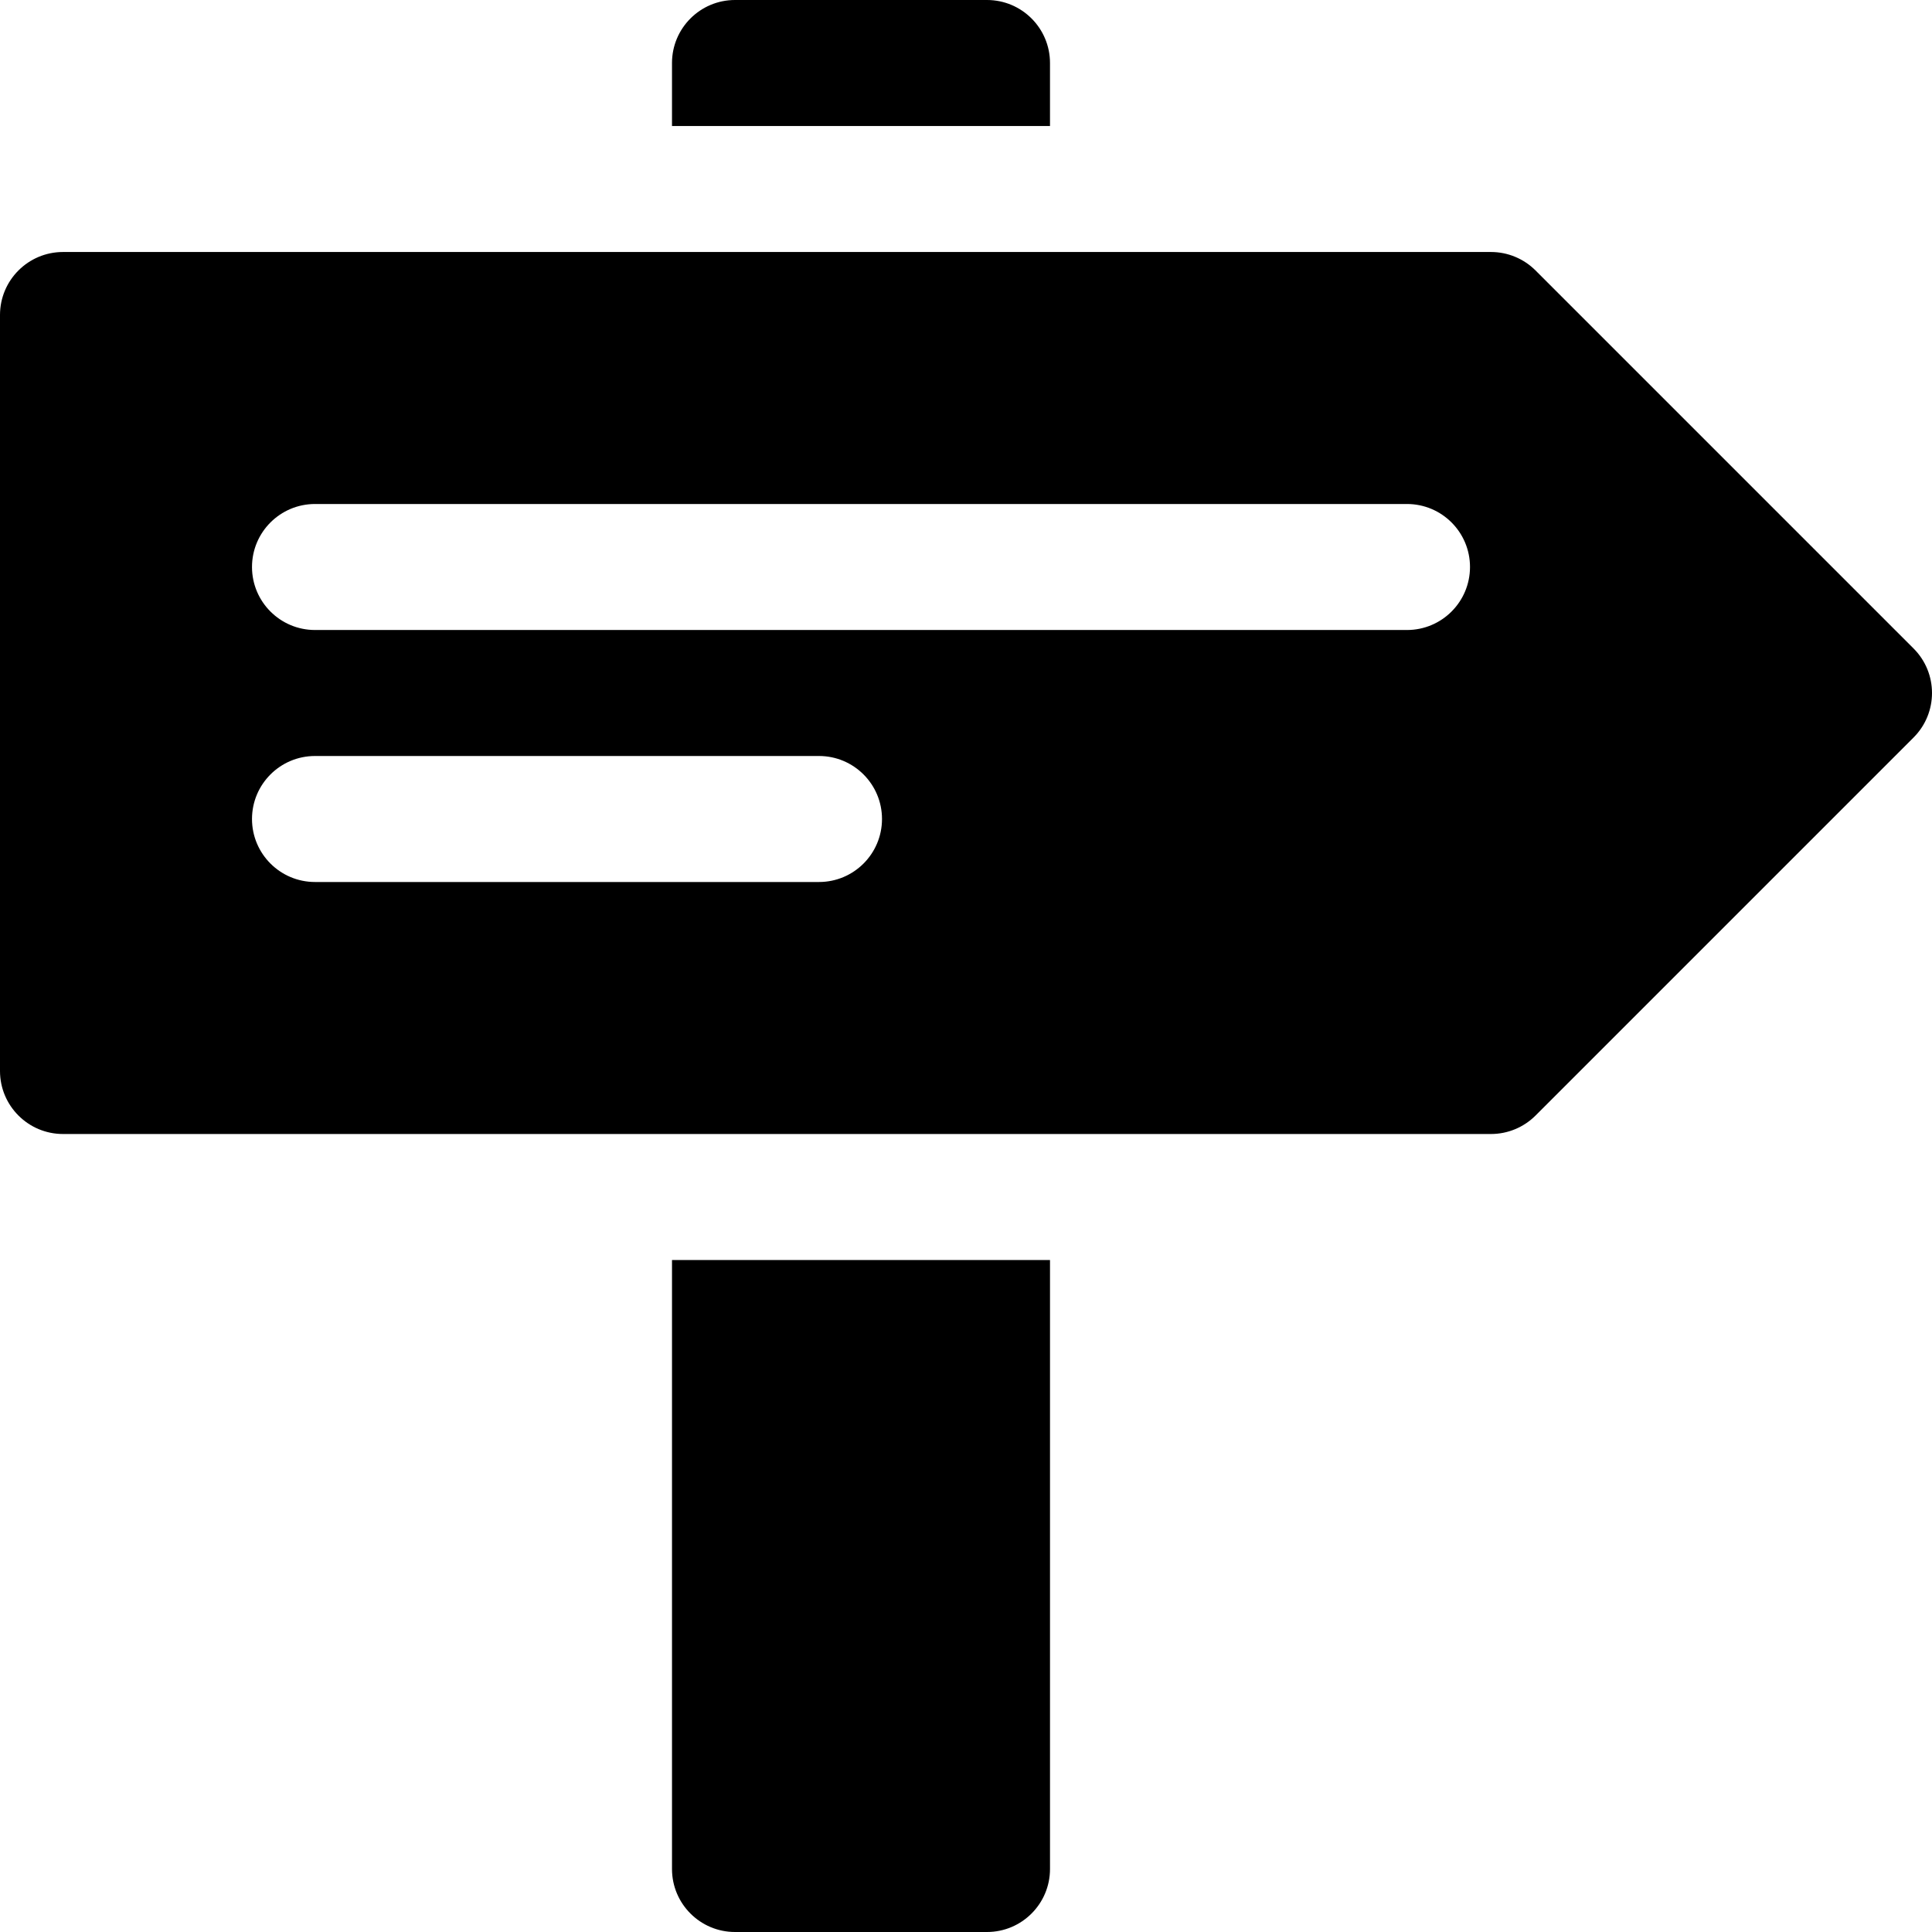
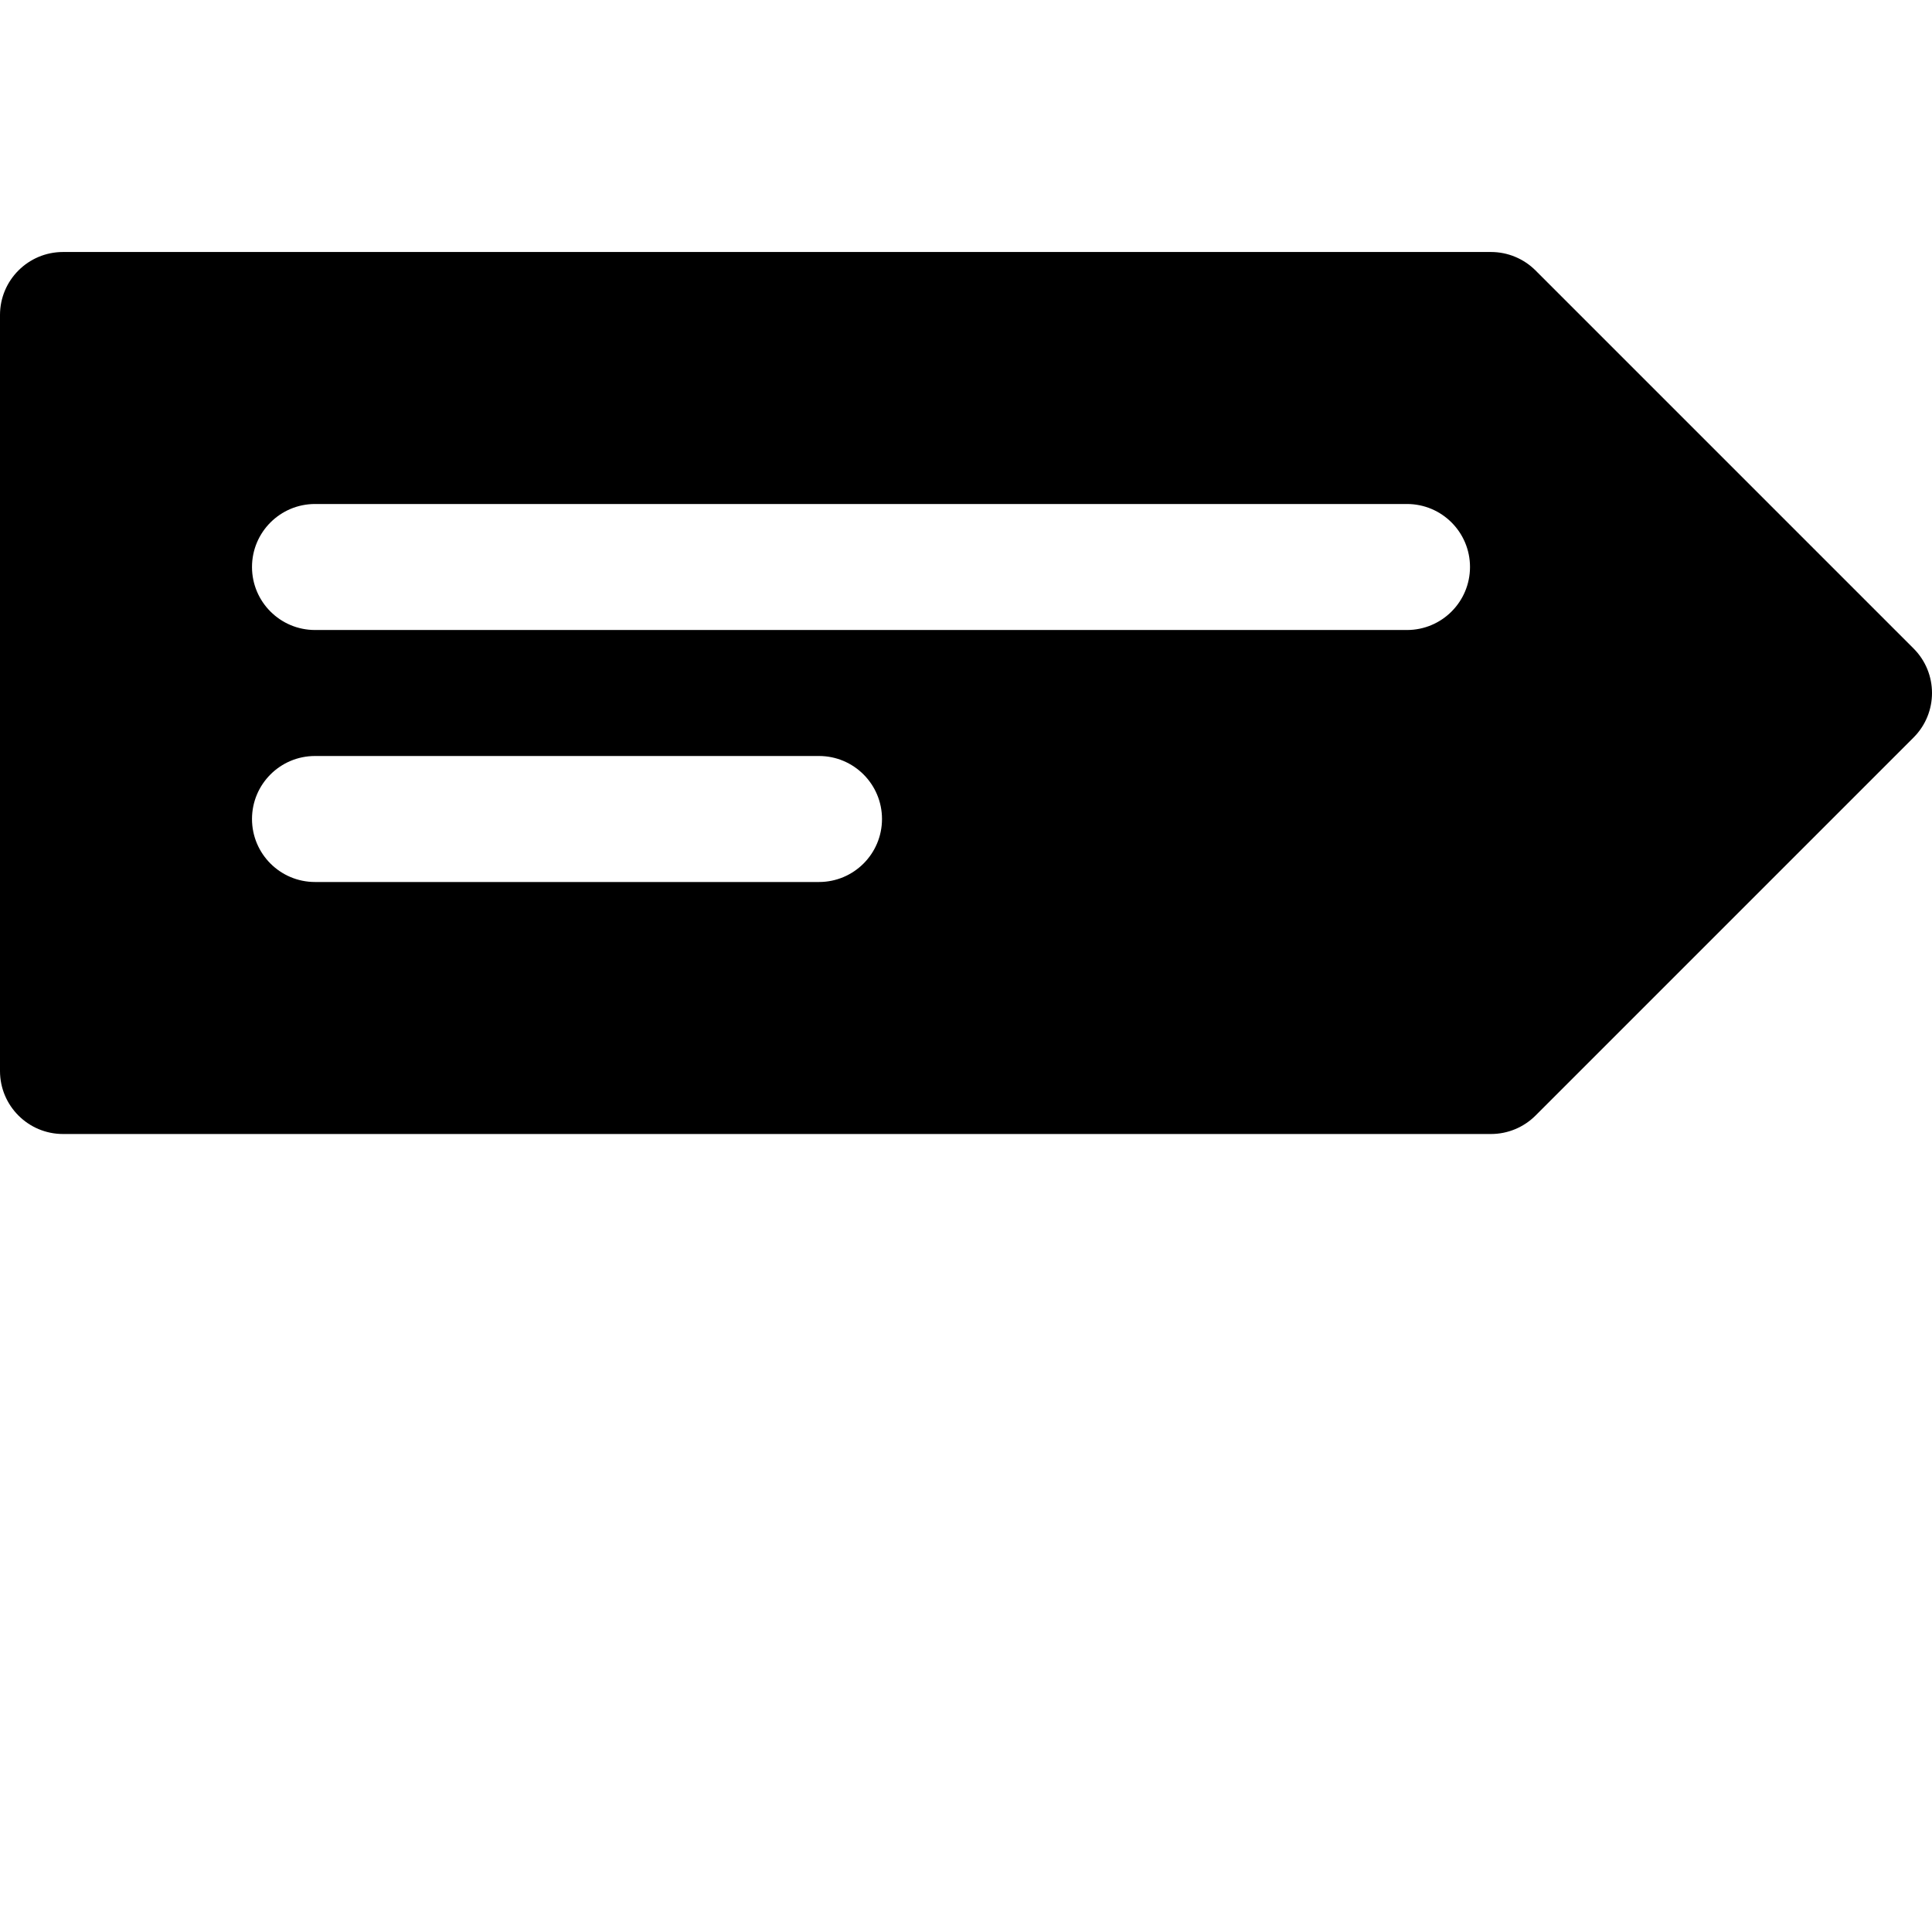
<svg xmlns="http://www.w3.org/2000/svg" fill="#000000" height="800px" width="800px" version="1.1" id="Layer_1" viewBox="0 0 512 512" xml:space="preserve">
  <g>
    <g>
      <path d="M507.108,171.848L406.934,71.674c-3.13-3.131-7.379-4.892-11.804-4.892H16.696C7.479,66.783,0,74.261,0,83.478v200.348    c0,9.217,7.479,16.696,16.696,16.696H395.13c4.424,0,8.674-1.761,11.804-4.892l100.174-100.174    C513.631,188.935,513.631,178.37,507.108,171.848z M217.043,233.739H83.478c-9.217,0-16.696-7.479-16.696-16.696    c0-9.217,7.479-16.696,16.696-16.696h133.565c9.217,0,16.696,7.479,16.696,16.696    C233.739,226.261,226.261,233.739,217.043,233.739z M372.87,166.957H83.478c-9.217,0-16.696-7.479-16.696-16.696    c0-9.217,7.479-16.696,16.696-16.696H372.87c9.217,0,16.696,7.479,16.696,16.696C389.565,159.478,382.087,166.957,372.87,166.957z    " />
    </g>
  </g>
  <g>
    <g>
-       <path d="M178.087,333.913v161.391c0,9.217,7.479,16.696,16.696,16.696h66.783c9.217,0,16.696-7.479,16.696-16.696V333.913H178.087    z" />
-     </g>
+       </g>
  </g>
  <g>
    <g>
-       <path d="M261.565,0h-66.783c-9.217,0-16.696,7.479-16.696,16.696v16.696h100.174V16.696C278.261,7.479,270.782,0,261.565,0z" />
-     </g>
+       </g>
  </g>
</svg>